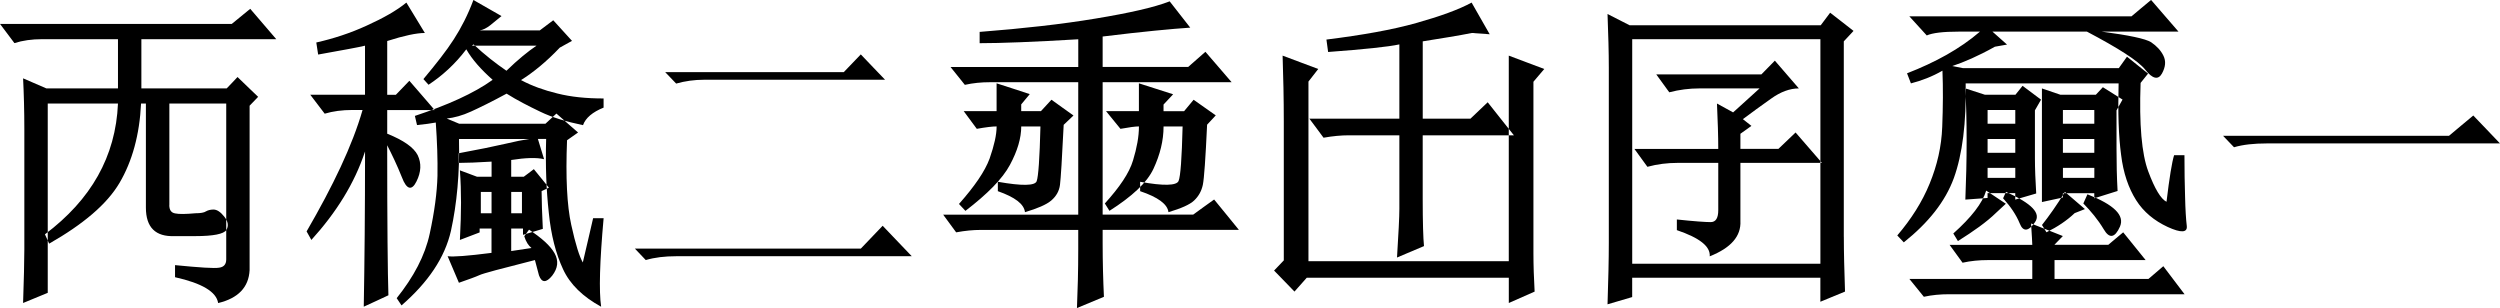
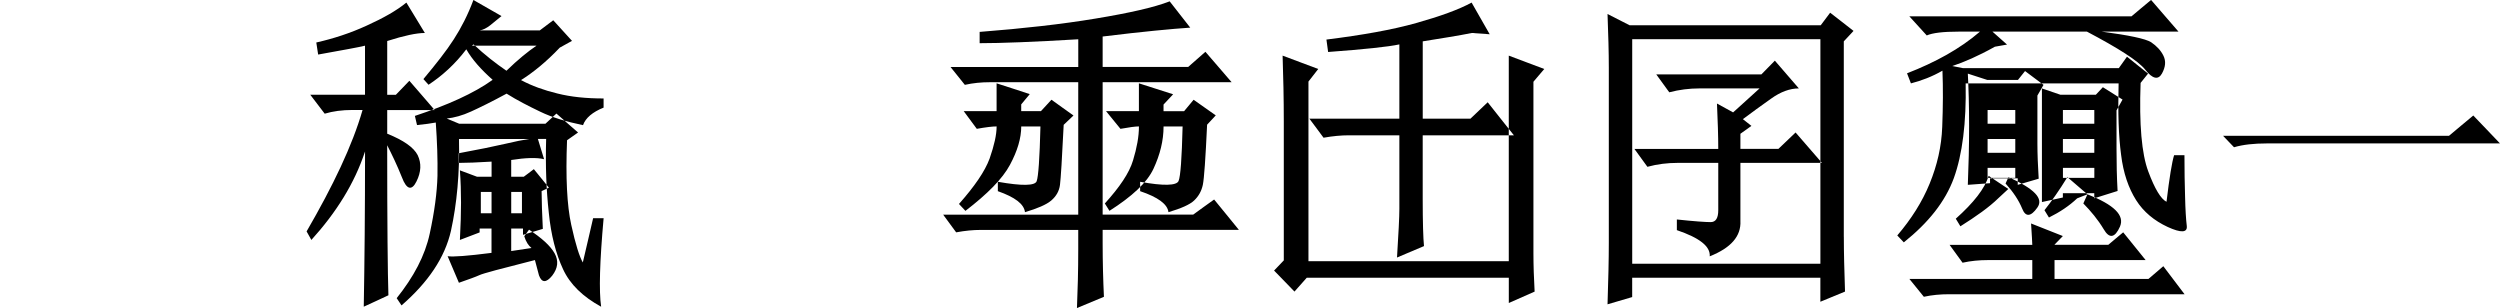
<svg xmlns="http://www.w3.org/2000/svg" xml:space="preserve" width="124.193mm" height="15.3mm" style="shape-rendering:geometricPrecision; text-rendering:geometricPrecision; image-rendering:optimizeQuality; fill-rule:evenodd; clip-rule:evenodd" viewBox="0 0 79.697 9.818">
  <defs>
    <style type="text/css">
   
    .fil0 {fill:black}
   
  </style>
  </defs>
  <g id="图层_x0020_1">
    <g id="_81549400">
-       <path id="_79877112" class="fil0" d="M5.397 6.538c0,0.159 0.063,0.244 0.186,0.265 0.125,0.027 0.337,0.023 0.65,-0.005 0.156,0 0.272,-0.018 0.335,-0.061 0.063,-0.036 0.143,-0.057 0.238,-0.057 0.109,0 0.224,0.075 0.344,0.226 0.124,0.154 0.143,0.297 0.066,0.426 -0.084,0.129 -0.417,0.195 -0.994,0.195 -0.217,0 -0.435,0 -0.652,0 -0.614,0.025 -0.919,-0.279 -0.919,-0.908 0,-1.107 0,-2.212 0,-3.319 -0.052,0 -0.102,0 -0.154,0 -0.048,1.001 -0.283,1.843 -0.686,2.529 -0.405,0.686 -1.161,1.32 -2.244,1.938 -0.044,-0.1 -0.09,-0.197 -0.134,-0.297 1.468,-1.103 2.256,-2.477 2.328,-4.17 -0.747,0 -1.492,0 -2.239,0 0,2.013 0,4.025 0,6.035 -0.261,0.111 -0.524,0.213 -0.786,0.324 0.024,-0.743 0.04,-1.313 0.04,-1.711 0,-1.275 0,-2.547 0,-3.821 0,-0.609 -0.016,-1.152 -0.04,-1.63 0.246,0.109 0.496,0.213 0.742,0.321 0.762,0 1.522,0 2.283,0 0,-0.521 0,-1.046 0,-1.569 -0.806,0 -1.614,0 -2.422,0 -0.321,0 -0.617,0.041 -0.879,0.125 -0.151,-0.206 -0.308,-0.405 -0.459,-0.611 2.463,0 4.924,0 7.387,0 0.195,-0.163 0.394,-0.319 0.589,-0.482 0.274,0.326 0.557,0.643 0.831,0.969 -1.433,0 -2.866,0 -4.301,0 0,0.523 0,1.048 0,1.569 0.908,0 1.813,0 2.719,0 0.115,-0.12 0.233,-0.24 0.346,-0.364 0.217,0.215 0.441,0.421 0.657,0.632 -0.088,0.095 -0.181,0.188 -0.272,0.283 0,1.745 0,3.493 0,5.241 -0.027,0.548 -0.367,0.899 -1.003,1.05 -0.054,-0.358 -0.514,-0.632 -1.374,-0.824 0,-0.129 0,-0.258 0,-0.385 0.786,0.077 1.256,0.109 1.408,0.081 0.149,-0.02 0.224,-0.109 0.224,-0.263 0,-1.657 0,-3.312 0,-4.969 -0.604,0 -1.211,0 -1.813,0 0,1.08 0,2.157 0,3.237z" />
      <path id="_79877184" class="fil0" d="M15.67 7.285c-0.127,0 -0.254,0 -0.38,0 0,0.043 0,0.081 0,0.124 -0.21,0.081 -0.419,0.159 -0.629,0.24 0.025,-0.478 0.036,-0.872 0.036,-1.189 0,-0.344 -0.011,-0.688 -0.036,-1.03 0.183,0.068 0.364,0.134 0.546,0.204 0.154,0 0.308,0 0.464,0 0,-0.161 0,-0.321 0,-0.482 -0.45,0.027 -0.795,0.041 -1.048,0.041 0,-0.102 0,-0.204 0,-0.308 0.647,-0.12 1.139,-0.22 1.467,-0.297 0.328,-0.079 0.589,-0.129 0.781,-0.158 -0.745,0 -1.492,0 -2.239,0 0.025,1.091 -0.068,2.069 -0.256,2.927 -0.195,0.858 -0.729,1.643 -1.576,2.379 -0.052,-0.077 -0.104,-0.154 -0.154,-0.231 0.541,-0.677 0.903,-1.354 1.053,-2.056 0.152,-0.7 0.233,-1.313 0.247,-1.841 0.009,-0.53 -0.011,-1.093 -0.054,-1.702 -0.138,0.027 -0.337,0.054 -0.598,0.081 -0.023,-0.097 -0.047,-0.195 -0.068,-0.292 1.044,-0.346 1.877,-0.718 2.479,-1.15 -0.367,-0.326 -0.654,-0.647 -0.84,-0.973 -0.355,0.471 -0.767,0.842 -1.204,1.13 -0.054,-0.061 -0.111,-0.12 -0.163,-0.181 0.401,-0.48 0.729,-0.894 0.967,-1.265 0.24,-0.371 0.453,-0.788 0.627,-1.256 0.299,0.172 0.598,0.34 0.896,0.512 -0.134,0.109 -0.258,0.208 -0.367,0.299 -0.113,0.086 -0.222,0.143 -0.331,0.159 0.638,0 1.277,0 1.917,0 0.143,-0.109 0.287,-0.213 0.43,-0.324 0.197,0.22 0.401,0.437 0.598,0.657 -0.129,0.072 -0.26,0.143 -0.389,0.215 -0.432,0.455 -0.849,0.792 -1.236,1.035 0.34,0.183 0.731,0.324 1.161,0.428 0.43,0.109 0.919,0.158 1.471,0.158 0,0.097 0,0.195 0,0.292 -0.349,0.14 -0.575,0.328 -0.656,0.559 -0.532,-0.111 -0.989,-0.247 -1.365,-0.43 -0.373,-0.179 -0.733,-0.362 -1.071,-0.575 -0.478,0.26 -0.856,0.444 -1.132,0.57 -0.281,0.129 -0.539,0.197 -0.776,0.224 0.131,0.054 0.265,0.109 0.396,0.165 0.917,0 1.834,0 2.751,0 0.115,-0.111 0.233,-0.215 0.349,-0.324 0.226,0.204 0.462,0.401 0.69,0.604 -0.115,0.084 -0.235,0.163 -0.351,0.247 -0.047,1.184 -0.002,2.08 0.134,2.696 0.136,0.623 0.263,1.019 0.369,1.2 0.109,-0.471 0.222,-0.94 0.328,-1.41 0.111,0 0.224,0 0.335,0 -0.124,1.381 -0.152,2.325 -0.079,2.821 -0.58,-0.317 -0.992,-0.711 -1.216,-1.2 -0.224,-0.482 -0.383,-1.082 -0.453,-1.8 -0.079,-0.713 -0.109,-1.496 -0.084,-2.348 -0.088,0 -0.177,0 -0.263,0 0.063,0.215 0.131,0.43 0.197,0.645 -0.233,-0.057 -0.58,-0.048 -1.048,0.025 0,0.179 0,0.355 0,0.534 0.134,0 0.267,0 0.401,0 0.106,-0.081 0.215,-0.158 0.321,-0.242 0.158,0.199 0.321,0.394 0.48,0.591 -0.079,0.036 -0.156,0.072 -0.233,0.109 0,0.312 0.016,0.718 0.039,1.204 -0.208,0.063 -0.421,0.125 -0.632,0.19 0,-0.068 0,-0.134 0,-0.201 -0.124,0 -0.251,0 -0.376,0 0,0.24 0,0.48 0,0.718 0.217,-0.032 0.432,-0.063 0.647,-0.097 -0.093,-0.072 -0.174,-0.192 -0.231,-0.374 0.05,-0.07 0.102,-0.14 0.152,-0.211 0.403,0.265 0.679,0.512 0.815,0.754 0.134,0.242 0.106,0.475 -0.077,0.713 -0.19,0.233 -0.333,0.231 -0.421,-0.011 -0.041,-0.161 -0.086,-0.324 -0.129,-0.487 -1.071,0.272 -1.659,0.426 -1.773,0.482 -0.113,0.052 -0.333,0.131 -0.65,0.242 -0.118,-0.283 -0.242,-0.564 -0.36,-0.847 0.174,0.027 0.643,-0.009 1.399,-0.106 0,-0.258 0,-0.518 0,-0.776zm-5.585 -5.931c0.539,-0.122 1.075,-0.294 1.607,-0.539 0.53,-0.24 0.955,-0.48 1.263,-0.733 0.195,0.326 0.396,0.645 0.589,0.969 -0.263,0 -0.663,0.084 -1.2,0.256 0,0.57 0,1.143 0,1.714 0.093,0 0.183,0 0.276,0 0.143,-0.152 0.287,-0.297 0.43,-0.446 0.265,0.312 0.541,0.618 0.806,0.933 -0.505,0 -1.01,0 -1.512,0 0,0.251 0,0.503 0,0.754 0.516,0.208 0.847,0.435 0.973,0.688 0.12,0.256 0.111,0.532 -0.041,0.835 -0.149,0.303 -0.315,0.263 -0.464,-0.134 -0.156,-0.392 -0.319,-0.727 -0.469,-1.021 0,2.508 0.016,4.102 0.039,4.783 -0.26,0.124 -0.523,0.242 -0.786,0.364 0.025,-1.41 0.041,-3.056 0.041,-4.949 -0.335,1.019 -0.919,1.947 -1.711,2.821 -0.05,-0.091 -0.102,-0.181 -0.152,-0.272 0.842,-1.453 1.458,-2.735 1.784,-3.871 -0.109,0 -0.217,0 -0.326,0 -0.324,0 -0.618,0.039 -0.881,0.118 -0.152,-0.201 -0.308,-0.403 -0.46,-0.604 0.582,0 1.164,0 1.745,0 0,-0.521 0,-1.044 0,-1.564 -0.204,0.052 -0.704,0.14 -1.494,0.283 -0.018,-0.129 -0.039,-0.258 -0.059,-0.385zm4.958 0.102c0.018,-0.014 0.036,-0.027 0.054,-0.041 0.358,0.337 0.713,0.611 1.048,0.84 0.371,-0.362 0.697,-0.623 0.958,-0.799 -0.686,0 -1.374,0 -2.06,0zm0.627 5.343c0,-0.226 0,-0.453 0,-0.681 -0.113,0 -0.226,0 -0.342,0 0,0.229 0,0.455 0,0.681 0.115,0 0.229,0 0.342,0zm0.969 0c0,-0.226 0,-0.453 0,-0.681 -0.115,0 -0.229,0 -0.342,0 0,0.229 0,0.455 0,0.681 0.113,0 0.226,0 0.342,0z" />
      <path id="_80355736" class="fil0" d="M37.942 0.881c-0.573,0.039 -1.501,0.124 -2.791,0.283 0,0.324 0,0.645 0,0.969 0.91,0 1.82,0 2.728,0 0.183,-0.163 0.367,-0.319 0.548,-0.482 0.276,0.326 0.561,0.643 0.835,0.969 -1.37,0 -2.739,0 -4.111,0 0,1.406 0,2.814 0,4.222 0.962,0 1.924,0 2.886,0 0.222,-0.165 0.446,-0.321 0.668,-0.482 0.26,0.324 0.53,0.643 0.79,0.969 -1.447,0 -2.895,0 -4.344,0 0,0.14 0,0.278 0,0.419 0,0.611 0.016,1.179 0.041,1.714 -0.285,0.12 -0.575,0.238 -0.86,0.358 0.025,-0.58 0.041,-1.204 0.041,-1.87 0,-0.208 0,-0.414 0,-0.62 -1.041,0 -2.08,0 -3.12,0 -0.224,0 -0.48,0.023 -0.772,0.077 -0.136,-0.19 -0.278,-0.376 -0.414,-0.564 1.435,0 2.868,0 4.306,0 0,-1.408 0,-2.816 0,-4.222 -0.939,0 -1.877,0 -2.814,0 -0.272,0 -0.539,0.025 -0.801,0.084 -0.149,-0.192 -0.308,-0.38 -0.457,-0.57 1.356,0 2.714,0 4.073,0 0,-0.294 0,-0.589 0,-0.883 -1.428,0.086 -2.477,0.125 -3.144,0.125 0,-0.12 0,-0.24 0,-0.36 1.399,-0.109 2.631,-0.247 3.701,-0.426 1.071,-0.177 1.859,-0.355 2.357,-0.548 0.217,0.283 0.441,0.559 0.657,0.84zm-0.849 3.149c0,0.457 -0.113,0.901 -0.321,1.349 -0.208,0.446 -0.686,0.885 -1.404,1.342 -0.048,-0.079 -0.097,-0.156 -0.147,-0.235 0.469,-0.518 0.779,-0.969 0.899,-1.374 0.122,-0.401 0.188,-0.758 0.188,-1.082 -0.109,0 -0.306,0.025 -0.589,0.077 -0.152,-0.188 -0.308,-0.374 -0.46,-0.564 0.351,0 0.7,0 1.048,0 0,-0.297 0,-0.593 0,-0.887 0.364,0.118 0.729,0.231 1.091,0.349 -0.1,0.111 -0.206,0.217 -0.306,0.328 0,0.07 0,0.14 0,0.211 0.22,0 0.439,0 0.656,0 0.1,-0.122 0.204,-0.242 0.303,-0.364 0.233,0.168 0.471,0.331 0.706,0.498 -0.093,0.1 -0.186,0.197 -0.276,0.297 -0.05,1.082 -0.095,1.718 -0.136,1.917 -0.043,0.201 -0.134,0.362 -0.276,0.498 -0.143,0.136 -0.419,0.254 -0.82,0.374 -0.029,-0.256 -0.333,-0.478 -0.903,-0.67 0,-0.1 0,-0.199 0,-0.299 0.749,0.136 1.161,0.124 1.225,-0.025 0.063,-0.149 0.104,-0.729 0.129,-1.739 -0.204,0 -0.405,0 -0.609,0zm-4.537 0c0,0.374 -0.122,0.783 -0.36,1.225 -0.24,0.448 -0.718,0.928 -1.419,1.467 -0.068,-0.072 -0.138,-0.145 -0.206,-0.22 0.491,-0.555 0.826,-1.035 0.978,-1.451 0.145,-0.417 0.222,-0.754 0.222,-1.021 -0.134,0 -0.342,0.025 -0.632,0.077 -0.136,-0.188 -0.278,-0.374 -0.417,-0.564 0.351,0 0.7,0 1.048,0 0,-0.297 0,-0.593 0,-0.887 0.351,0.115 0.706,0.226 1.057,0.344 -0.088,0.109 -0.181,0.217 -0.272,0.328 0,0.07 0,0.143 0,0.215 0.211,0 0.419,0 0.629,0 0.111,-0.122 0.224,-0.242 0.335,-0.364 0.231,0.17 0.469,0.333 0.702,0.503 -0.104,0.1 -0.208,0.197 -0.312,0.297 -0.052,1.078 -0.093,1.714 -0.118,1.913 -0.025,0.201 -0.12,0.362 -0.276,0.498 -0.159,0.136 -0.441,0.254 -0.84,0.374 -0.029,-0.26 -0.319,-0.478 -0.865,-0.67 0,-0.1 0,-0.199 0,-0.299 0.774,0.136 1.186,0.129 1.238,-0.02 0.054,-0.149 0.095,-0.727 0.12,-1.743 -0.204,0 -0.41,0 -0.613,0z" />
      <path id="_81432184" class="fil0" d="M48.099 9.66c0,-0.267 0,-0.537 0,-0.806 -2.148,0 -4.292,0 -6.441,0 -0.129,0.149 -0.263,0.294 -0.392,0.441 -0.213,-0.226 -0.435,-0.444 -0.65,-0.67 0.102,-0.109 0.208,-0.215 0.31,-0.324 0,-1.472 0,-2.943 0,-4.414 0,-0.749 -0.016,-1.451 -0.038,-2.114 0.376,0.145 0.758,0.281 1.136,0.426 -0.104,0.136 -0.208,0.267 -0.312,0.401 0,1.908 0,3.819 0,5.727 2.128,0 4.256,0 6.386,0 0,-2.185 0,-4.369 0,-6.554 0.376,0.145 0.754,0.281 1.132,0.426 -0.115,0.138 -0.233,0.269 -0.346,0.407 0,1.82 0,3.643 0,5.465 0,0.385 0.014,0.795 0.038,1.225 -0.274,0.124 -0.55,0.242 -0.824,0.364zm-5.813 -8.399c1.143,-0.143 2.099,-0.312 2.861,-0.527 0.765,-0.215 1.356,-0.428 1.766,-0.652 0.19,0.34 0.387,0.672 0.577,1.01 -0.19,-0.014 -0.378,-0.027 -0.568,-0.041 -0.419,0.084 -0.944,0.167 -1.567,0.267 0,0.822 0,1.643 0,2.465 0.507,0 1.014,0 1.521,0 0.181,-0.177 0.369,-0.346 0.55,-0.523 0.274,0.353 0.559,0.7 0.835,1.053 -0.969,0 -1.938,0 -2.907,0 0,0.675 0,1.349 0,2.024 0,0.754 0.016,1.256 0.041,1.508 -0.288,0.124 -0.575,0.24 -0.86,0.364 0.048,-0.77 0.075,-1.286 0.075,-1.548 0,-0.783 0,-1.564 0,-2.348 -0.537,0 -1.073,0 -1.607,0 -0.251,0 -0.518,0.025 -0.81,0.077 -0.147,-0.204 -0.301,-0.403 -0.451,-0.607 0.958,0 1.911,0 2.868,0 0,-0.788 0,-1.578 0,-2.368 -0.355,0.077 -1.114,0.156 -2.271,0.242 -0.018,-0.134 -0.036,-0.265 -0.054,-0.396z" />
      <path id="_81432424" class="fil0" d="M54.776 4.747c0,-0.41 -0.016,-0.892 -0.041,-1.447 0.17,0.097 0.344,0.188 0.514,0.283 0.281,-0.258 0.566,-0.507 0.844,-0.765 -0.636,0 -1.277,0 -1.915,0 -0.326,0 -0.647,0.041 -0.964,0.124 -0.138,-0.19 -0.278,-0.378 -0.414,-0.57 1.116,0 2.232,0 3.35,0 0.14,-0.147 0.287,-0.292 0.43,-0.439 0.251,0.297 0.514,0.589 0.765,0.885 -0.281,0 -0.58,0.106 -0.89,0.33 -0.308,0.222 -0.609,0.432 -0.894,0.65 0.091,0.072 0.181,0.143 0.272,0.215 -0.115,0.086 -0.233,0.167 -0.351,0.251 0,0.161 0,0.321 0,0.482 0.403,0 0.808,0 1.211,0 0.181,-0.177 0.367,-0.346 0.548,-0.523 0.276,0.326 0.564,0.643 0.84,0.969 -0.867,0 -1.732,0 -2.599,0 0,0.618 0,1.234 0,1.852 0.025,0.487 -0.303,0.858 -0.978,1.127 0.025,-0.317 -0.324,-0.589 -1.048,-0.835 0,-0.113 0,-0.224 0,-0.34 0.552,0.059 0.915,0.084 1.078,0.084 0.163,0 0.242,-0.129 0.242,-0.38 0,-0.503 0,-1.005 0,-1.508 -0.432,0 -0.865,0 -1.295,0 -0.326,0 -0.647,0.039 -0.964,0.125 -0.136,-0.192 -0.278,-0.38 -0.414,-0.57 0.89,0 1.782,0 2.674,0zm4.003 2.8c0,0.507 0.016,1.087 0.038,1.748 -0.26,0.109 -0.523,0.215 -0.786,0.324 0,-0.254 0,-0.509 0,-0.765 -1.999,0 -3.998,0 -5.999,0 0,0.206 0,0.412 0,0.616 -0.26,0.079 -0.523,0.154 -0.786,0.231 0.025,-0.767 0.041,-1.419 0.041,-1.954 0,-1.863 0,-3.729 0,-5.594 0,-0.478 -0.016,-1.046 -0.041,-1.707 0.235,0.122 0.473,0.238 0.706,0.36 2.031,0 4.059,0 6.09,0 0.1,-0.136 0.201,-0.267 0.301,-0.401 0.247,0.195 0.5,0.383 0.745,0.58 -0.102,0.111 -0.208,0.222 -0.31,0.333 0,2.076 0,4.152 0,6.23zm-6.746 -6.298c0,2.386 0,4.774 0,7.158 2.001,0 4,0 5.999,0 0,-2.384 0,-4.772 0,-7.158 -1.999,0 -3.998,0 -5.999,0z" />
-       <path id="_81432496" class="fil0" d="M62.663 2.66c0.023,1.256 -0.104,2.259 -0.376,3.015 -0.276,0.756 -0.817,1.429 -1.596,2.051 -0.068,-0.075 -0.14,-0.145 -0.208,-0.22 0.446,-0.523 0.795,-1.071 1.032,-1.653 0.238,-0.58 0.378,-1.177 0.401,-1.809 0.025,-0.641 0.029,-1.241 0.007,-1.791 -0.326,0.188 -0.663,0.317 -1.005,0.405 -0.039,-0.109 -0.081,-0.215 -0.124,-0.321 0.903,-0.351 1.687,-0.779 2.325,-1.329 -0.226,0 -0.453,0 -0.677,0 -0.5,0 -0.838,0.041 -1.019,0.122 -0.183,-0.204 -0.371,-0.403 -0.555,-0.609 2.361,0 4.722,0 7.081,0 0.206,-0.177 0.419,-0.349 0.625,-0.523 0.287,0.34 0.586,0.67 0.874,1.01 -0.815,0 -1.63,0 -2.447,0 0.865,0.115 1.39,0.224 1.573,0.337 0.177,0.12 0.312,0.263 0.394,0.432 0.084,0.17 0.068,0.358 -0.048,0.568 -0.118,0.211 -0.301,0.172 -0.53,-0.122 -0.231,-0.29 -0.86,-0.686 -1.863,-1.216 -1.003,0 -2.006,0 -3.011,0 0.154,0.14 0.312,0.276 0.466,0.414 -0.129,0.025 -0.258,0.045 -0.387,0.068 -0.53,0.297 -0.989,0.494 -1.358,0.616 0.111,0.023 0.224,0.043 0.335,0.066 1.657,0 3.317,0 4.974,0 0.084,-0.122 0.174,-0.242 0.26,-0.364 0.222,0.183 0.451,0.358 0.672,0.539 -0.079,0.1 -0.159,0.197 -0.238,0.297 -0.048,1.324 0.034,2.262 0.244,2.821 0.208,0.561 0.405,0.881 0.582,0.969 0.093,-0.774 0.174,-1.27 0.242,-1.485 0.111,0 0.222,0 0.33,0 0,0.475 0.007,0.921 0.02,1.327 0.009,0.405 0.029,0.718 0.054,0.928 0.025,0.215 -0.179,0.229 -0.609,0.032 -0.428,-0.199 -0.77,-0.48 -1.007,-0.856 -0.238,-0.378 -0.407,-0.856 -0.478,-1.447 -0.079,-0.586 -0.104,-1.345 -0.079,-2.273 -1.628,0 -3.253,0 -4.879,0zm4.15 0.36c0.075,-0.081 0.149,-0.161 0.224,-0.24 0.206,0.131 0.419,0.26 0.627,0.394 -0.063,0.113 -0.129,0.229 -0.192,0.344 0,0.403 0,0.806 0,1.209 0,0.471 0.009,0.924 0.034,1.361 -0.247,0.079 -0.493,0.154 -0.743,0.233 0,-0.054 0,-0.109 0,-0.163 -0.333,0 -0.668,0 -1.001,0 0,0.045 0,0.093 0,0.138 -0.224,0.05 -0.446,0.095 -0.668,0.145 0,-1.209 0,-2.415 0,-3.622 0.197,0.068 0.392,0.134 0.589,0.201 0.376,0 0.754,0 1.13,0zm-1.05 4.503c-0.091,0.093 -0.179,0.181 -0.267,0.276 0,0 0,0.005 0,0.005 0.57,0 1.141,0 1.714,0 0.156,-0.136 0.319,-0.265 0.475,-0.398 0.235,0.297 0.48,0.586 0.715,0.885 -0.969,0 -1.936,0 -2.904,0 0,0.199 0,0.401 0,0.6 0.996,0 1.997,0 2.995,0 0.156,-0.136 0.317,-0.267 0.473,-0.405 0.222,0.301 0.455,0.593 0.677,0.894 -2.502,0 -5.003,0 -7.507,0 -0.276,0 -0.543,0.023 -0.804,0.081 -0.154,-0.192 -0.31,-0.378 -0.462,-0.57 1.306,0 2.615,0 3.919,0 0,-0.199 0,-0.401 0,-0.6 -0.471,0 -0.942,0 -1.413,0 -0.276,0 -0.548,0.025 -0.81,0.084 -0.136,-0.192 -0.278,-0.38 -0.414,-0.57 0.881,0 1.759,0 2.637,0 0,-0.057 -0.014,-0.288 -0.039,-0.681 0.337,0.136 0.677,0.265 1.014,0.401zm1.001 -2.651c0,-0.147 0,-0.294 0,-0.441 -0.333,0 -0.668,0 -1.001,0 0,0.147 0,0.294 0,0.441 0.333,0 0.668,0 1.001,0zm0 -0.928c0,-0.147 0,-0.292 0,-0.437 -0.333,0 -0.668,0 -1.001,0 0,0.145 0,0.29 0,0.437 0.333,0 0.668,0 1.001,0zm-3.402 0c0.294,0 0.589,0 0.883,0 0,-0.147 0,-0.292 0,-0.437 -0.294,0 -0.589,0 -0.883,0 0,0.145 0,0.29 0,0.437zm0 0.928c0.294,0 0.589,0 0.883,0 0,-0.147 0,-0.294 0,-0.441 -0.294,0 -0.589,0 -0.883,0 0,0.147 0,0.294 0,0.441zm2.402 0.799c0.333,0 0.668,0 1.001,0 0,-0.106 0,-0.213 0,-0.319 -0.333,0 -0.668,0 -1.001,0 0,0.106 0,0.213 0,0.319zm-2.402 0c0.294,0 0.589,0 0.883,0 0,-0.106 0,-0.213 0,-0.319 -0.294,0 -0.589,0 -0.883,0 0,0.106 0,0.213 0,0.319zm3.183 0.523c0.847,0.333 1.193,0.67 1.037,1.03 -0.161,0.364 -0.34,0.392 -0.518,0.084 -0.186,-0.31 -0.41,-0.577 -0.65,-0.822 0.043,-0.097 0.088,-0.195 0.131,-0.292zm-0.079 0.471c-0.109,0.043 -0.22,0.086 -0.328,0.129 -0.249,0.238 -0.552,0.439 -0.899,0.611 -0.048,-0.079 -0.095,-0.154 -0.143,-0.233 0.22,-0.278 0.469,-0.627 0.731,-1.055 0.211,0.186 0.426,0.362 0.638,0.548zm-2.517 -0.548c0.824,0.371 1.13,0.684 0.919,0.973 -0.208,0.297 -0.376,0.303 -0.482,0.032 -0.113,-0.274 -0.29,-0.537 -0.53,-0.801 0.032,-0.068 0.063,-0.136 0.093,-0.204zm-0.632 -0.041c0.208,0.143 0.421,0.278 0.627,0.419 -0.102,0.097 -0.208,0.192 -0.31,0.287 -0.303,0.297 -0.715,0.586 -1.218,0.903 -0.048,-0.081 -0.097,-0.161 -0.147,-0.242 0.573,-0.512 0.926,-0.962 1.048,-1.367zm0.045 0.235c-0.238,0.018 -0.471,0.034 -0.709,0.052 0.025,-0.611 0.041,-1.236 0.041,-1.877 0,-0.636 -0.016,-1.191 -0.041,-1.668 0.206,0.068 0.414,0.134 0.62,0.201 0.324,0 0.65,0 0.978,0 0.072,-0.095 0.152,-0.188 0.226,-0.283 0.195,0.149 0.394,0.292 0.589,0.441 -0.063,0.113 -0.131,0.226 -0.195,0.34 0,0.509 0,1.021 0,1.533 0,0.333 0.016,0.706 0.041,1.118 -0.222,0.066 -0.446,0.129 -0.668,0.195 0,-0.068 0,-0.138 0,-0.206 -0.294,0 -0.589,0 -0.883,0 0,0.052 0,0.102 0,0.154z" />
-       <path id="_80577608" class="fil0" d="M21.207 2.3c1.897,0 3.794,0 5.691,0 0.179,-0.19 0.364,-0.376 0.543,-0.566 0.254,0.272 0.518,0.537 0.774,0.808 -1.924,0 -3.846,0 -5.77,0 -0.308,0 -0.604,0.041 -0.89,0.122 -0.115,-0.122 -0.233,-0.242 -0.349,-0.364zm-0.967 5.626c2.4,0 4.802,0 7.201,0 0.229,-0.244 0.466,-0.484 0.697,-0.729 0.306,0.328 0.623,0.645 0.928,0.971 -2.504,0 -5.008,0 -7.511,0 -0.362,0 -0.684,0.038 -0.969,0.122 -0.113,-0.122 -0.233,-0.242 -0.346,-0.364z" />
+       <path id="_81432496" class="fil0" d="M62.663 2.66c0.023,1.256 -0.104,2.259 -0.376,3.015 -0.276,0.756 -0.817,1.429 -1.596,2.051 -0.068,-0.075 -0.14,-0.145 -0.208,-0.22 0.446,-0.523 0.795,-1.071 1.032,-1.653 0.238,-0.58 0.378,-1.177 0.401,-1.809 0.025,-0.641 0.029,-1.241 0.007,-1.791 -0.326,0.188 -0.663,0.317 -1.005,0.405 -0.039,-0.109 -0.081,-0.215 -0.124,-0.321 0.903,-0.351 1.687,-0.779 2.325,-1.329 -0.226,0 -0.453,0 -0.677,0 -0.5,0 -0.838,0.041 -1.019,0.122 -0.183,-0.204 -0.371,-0.403 -0.555,-0.609 2.361,0 4.722,0 7.081,0 0.206,-0.177 0.419,-0.349 0.625,-0.523 0.287,0.34 0.586,0.67 0.874,1.01 -0.815,0 -1.63,0 -2.447,0 0.865,0.115 1.39,0.224 1.573,0.337 0.177,0.12 0.312,0.263 0.394,0.432 0.084,0.17 0.068,0.358 -0.048,0.568 -0.118,0.211 -0.301,0.172 -0.53,-0.122 -0.231,-0.29 -0.86,-0.686 -1.863,-1.216 -1.003,0 -2.006,0 -3.011,0 0.154,0.14 0.312,0.276 0.466,0.414 -0.129,0.025 -0.258,0.045 -0.387,0.068 -0.53,0.297 -0.989,0.494 -1.358,0.616 0.111,0.023 0.224,0.043 0.335,0.066 1.657,0 3.317,0 4.974,0 0.084,-0.122 0.174,-0.242 0.26,-0.364 0.222,0.183 0.451,0.358 0.672,0.539 -0.079,0.1 -0.159,0.197 -0.238,0.297 -0.048,1.324 0.034,2.262 0.244,2.821 0.208,0.561 0.405,0.881 0.582,0.969 0.093,-0.774 0.174,-1.27 0.242,-1.485 0.111,0 0.222,0 0.33,0 0,0.475 0.007,0.921 0.02,1.327 0.009,0.405 0.029,0.718 0.054,0.928 0.025,0.215 -0.179,0.229 -0.609,0.032 -0.428,-0.199 -0.77,-0.48 -1.007,-0.856 -0.238,-0.378 -0.407,-0.856 -0.478,-1.447 -0.079,-0.586 -0.104,-1.345 -0.079,-2.273 -1.628,0 -3.253,0 -4.879,0zm4.15 0.36c0.075,-0.081 0.149,-0.161 0.224,-0.24 0.206,0.131 0.419,0.26 0.627,0.394 -0.063,0.113 -0.129,0.229 -0.192,0.344 0,0.403 0,0.806 0,1.209 0,0.471 0.009,0.924 0.034,1.361 -0.247,0.079 -0.493,0.154 -0.743,0.233 0,-0.054 0,-0.109 0,-0.163 -0.333,0 -0.668,0 -1.001,0 0,0.045 0,0.093 0,0.138 -0.224,0.05 -0.446,0.095 -0.668,0.145 0,-1.209 0,-2.415 0,-3.622 0.197,0.068 0.392,0.134 0.589,0.201 0.376,0 0.754,0 1.13,0zm-1.05 4.503c-0.091,0.093 -0.179,0.181 -0.267,0.276 0,0 0,0.005 0,0.005 0.57,0 1.141,0 1.714,0 0.156,-0.136 0.319,-0.265 0.475,-0.398 0.235,0.297 0.48,0.586 0.715,0.885 -0.969,0 -1.936,0 -2.904,0 0,0.199 0,0.401 0,0.6 0.996,0 1.997,0 2.995,0 0.156,-0.136 0.317,-0.267 0.473,-0.405 0.222,0.301 0.455,0.593 0.677,0.894 -2.502,0 -5.003,0 -7.507,0 -0.276,0 -0.543,0.023 -0.804,0.081 -0.154,-0.192 -0.31,-0.378 -0.462,-0.57 1.306,0 2.615,0 3.919,0 0,-0.199 0,-0.401 0,-0.6 -0.471,0 -0.942,0 -1.413,0 -0.276,0 -0.548,0.025 -0.81,0.084 -0.136,-0.192 -0.278,-0.38 -0.414,-0.57 0.881,0 1.759,0 2.637,0 0,-0.057 -0.014,-0.288 -0.039,-0.681 0.337,0.136 0.677,0.265 1.014,0.401zm1.001 -2.651c0,-0.147 0,-0.294 0,-0.441 -0.333,0 -0.668,0 -1.001,0 0,0.147 0,0.294 0,0.441 0.333,0 0.668,0 1.001,0zm0 -0.928c0,-0.147 0,-0.292 0,-0.437 -0.333,0 -0.668,0 -1.001,0 0,0.145 0,0.29 0,0.437 0.333,0 0.668,0 1.001,0zm-3.402 0c0.294,0 0.589,0 0.883,0 0,-0.147 0,-0.292 0,-0.437 -0.294,0 -0.589,0 -0.883,0 0,0.145 0,0.29 0,0.437zm0 0.928c0.294,0 0.589,0 0.883,0 0,-0.147 0,-0.294 0,-0.441 -0.294,0 -0.589,0 -0.883,0 0,0.147 0,0.294 0,0.441zm2.402 0.799c0.333,0 0.668,0 1.001,0 0,-0.106 0,-0.213 0,-0.319 -0.333,0 -0.668,0 -1.001,0 0,0.106 0,0.213 0,0.319zm-2.402 0c0.294,0 0.589,0 0.883,0 0,-0.106 0,-0.213 0,-0.319 -0.294,0 -0.589,0 -0.883,0 0,0.106 0,0.213 0,0.319zm3.183 0.523c0.847,0.333 1.193,0.67 1.037,1.03 -0.161,0.364 -0.34,0.392 -0.518,0.084 -0.186,-0.31 -0.41,-0.577 -0.65,-0.822 0.043,-0.097 0.088,-0.195 0.131,-0.292zc-0.109,0.043 -0.22,0.086 -0.328,0.129 -0.249,0.238 -0.552,0.439 -0.899,0.611 -0.048,-0.079 -0.095,-0.154 -0.143,-0.233 0.22,-0.278 0.469,-0.627 0.731,-1.055 0.211,0.186 0.426,0.362 0.638,0.548zm-2.517 -0.548c0.824,0.371 1.13,0.684 0.919,0.973 -0.208,0.297 -0.376,0.303 -0.482,0.032 -0.113,-0.274 -0.29,-0.537 -0.53,-0.801 0.032,-0.068 0.063,-0.136 0.093,-0.204zm-0.632 -0.041c0.208,0.143 0.421,0.278 0.627,0.419 -0.102,0.097 -0.208,0.192 -0.31,0.287 -0.303,0.297 -0.715,0.586 -1.218,0.903 -0.048,-0.081 -0.097,-0.161 -0.147,-0.242 0.573,-0.512 0.926,-0.962 1.048,-1.367zm0.045 0.235c-0.238,0.018 -0.471,0.034 -0.709,0.052 0.025,-0.611 0.041,-1.236 0.041,-1.877 0,-0.636 -0.016,-1.191 -0.041,-1.668 0.206,0.068 0.414,0.134 0.62,0.201 0.324,0 0.65,0 0.978,0 0.072,-0.095 0.152,-0.188 0.226,-0.283 0.195,0.149 0.394,0.292 0.589,0.441 -0.063,0.113 -0.131,0.226 -0.195,0.34 0,0.509 0,1.021 0,1.533 0,0.333 0.016,0.706 0.041,1.118 -0.222,0.066 -0.446,0.129 -0.668,0.195 0,-0.068 0,-0.138 0,-0.206 -0.294,0 -0.589,0 -0.883,0 0,0.052 0,0.102 0,0.154z" />
      <path id="_81549688" class="fil0" d="M70.87 4.329c2.4,0 4.802,0 7.201,0 0.258,-0.22 0.518,-0.43 0.774,-0.647 0.281,0.299 0.573,0.591 0.851,0.89 -2.477,0 -4.956,0 -7.432,0 -0.412,0 -0.761,0.038 -1.046,0.122 -0.116,-0.122 -0.233,-0.242 -0.349,-0.364z" />
    </g>
  </g>
</svg>